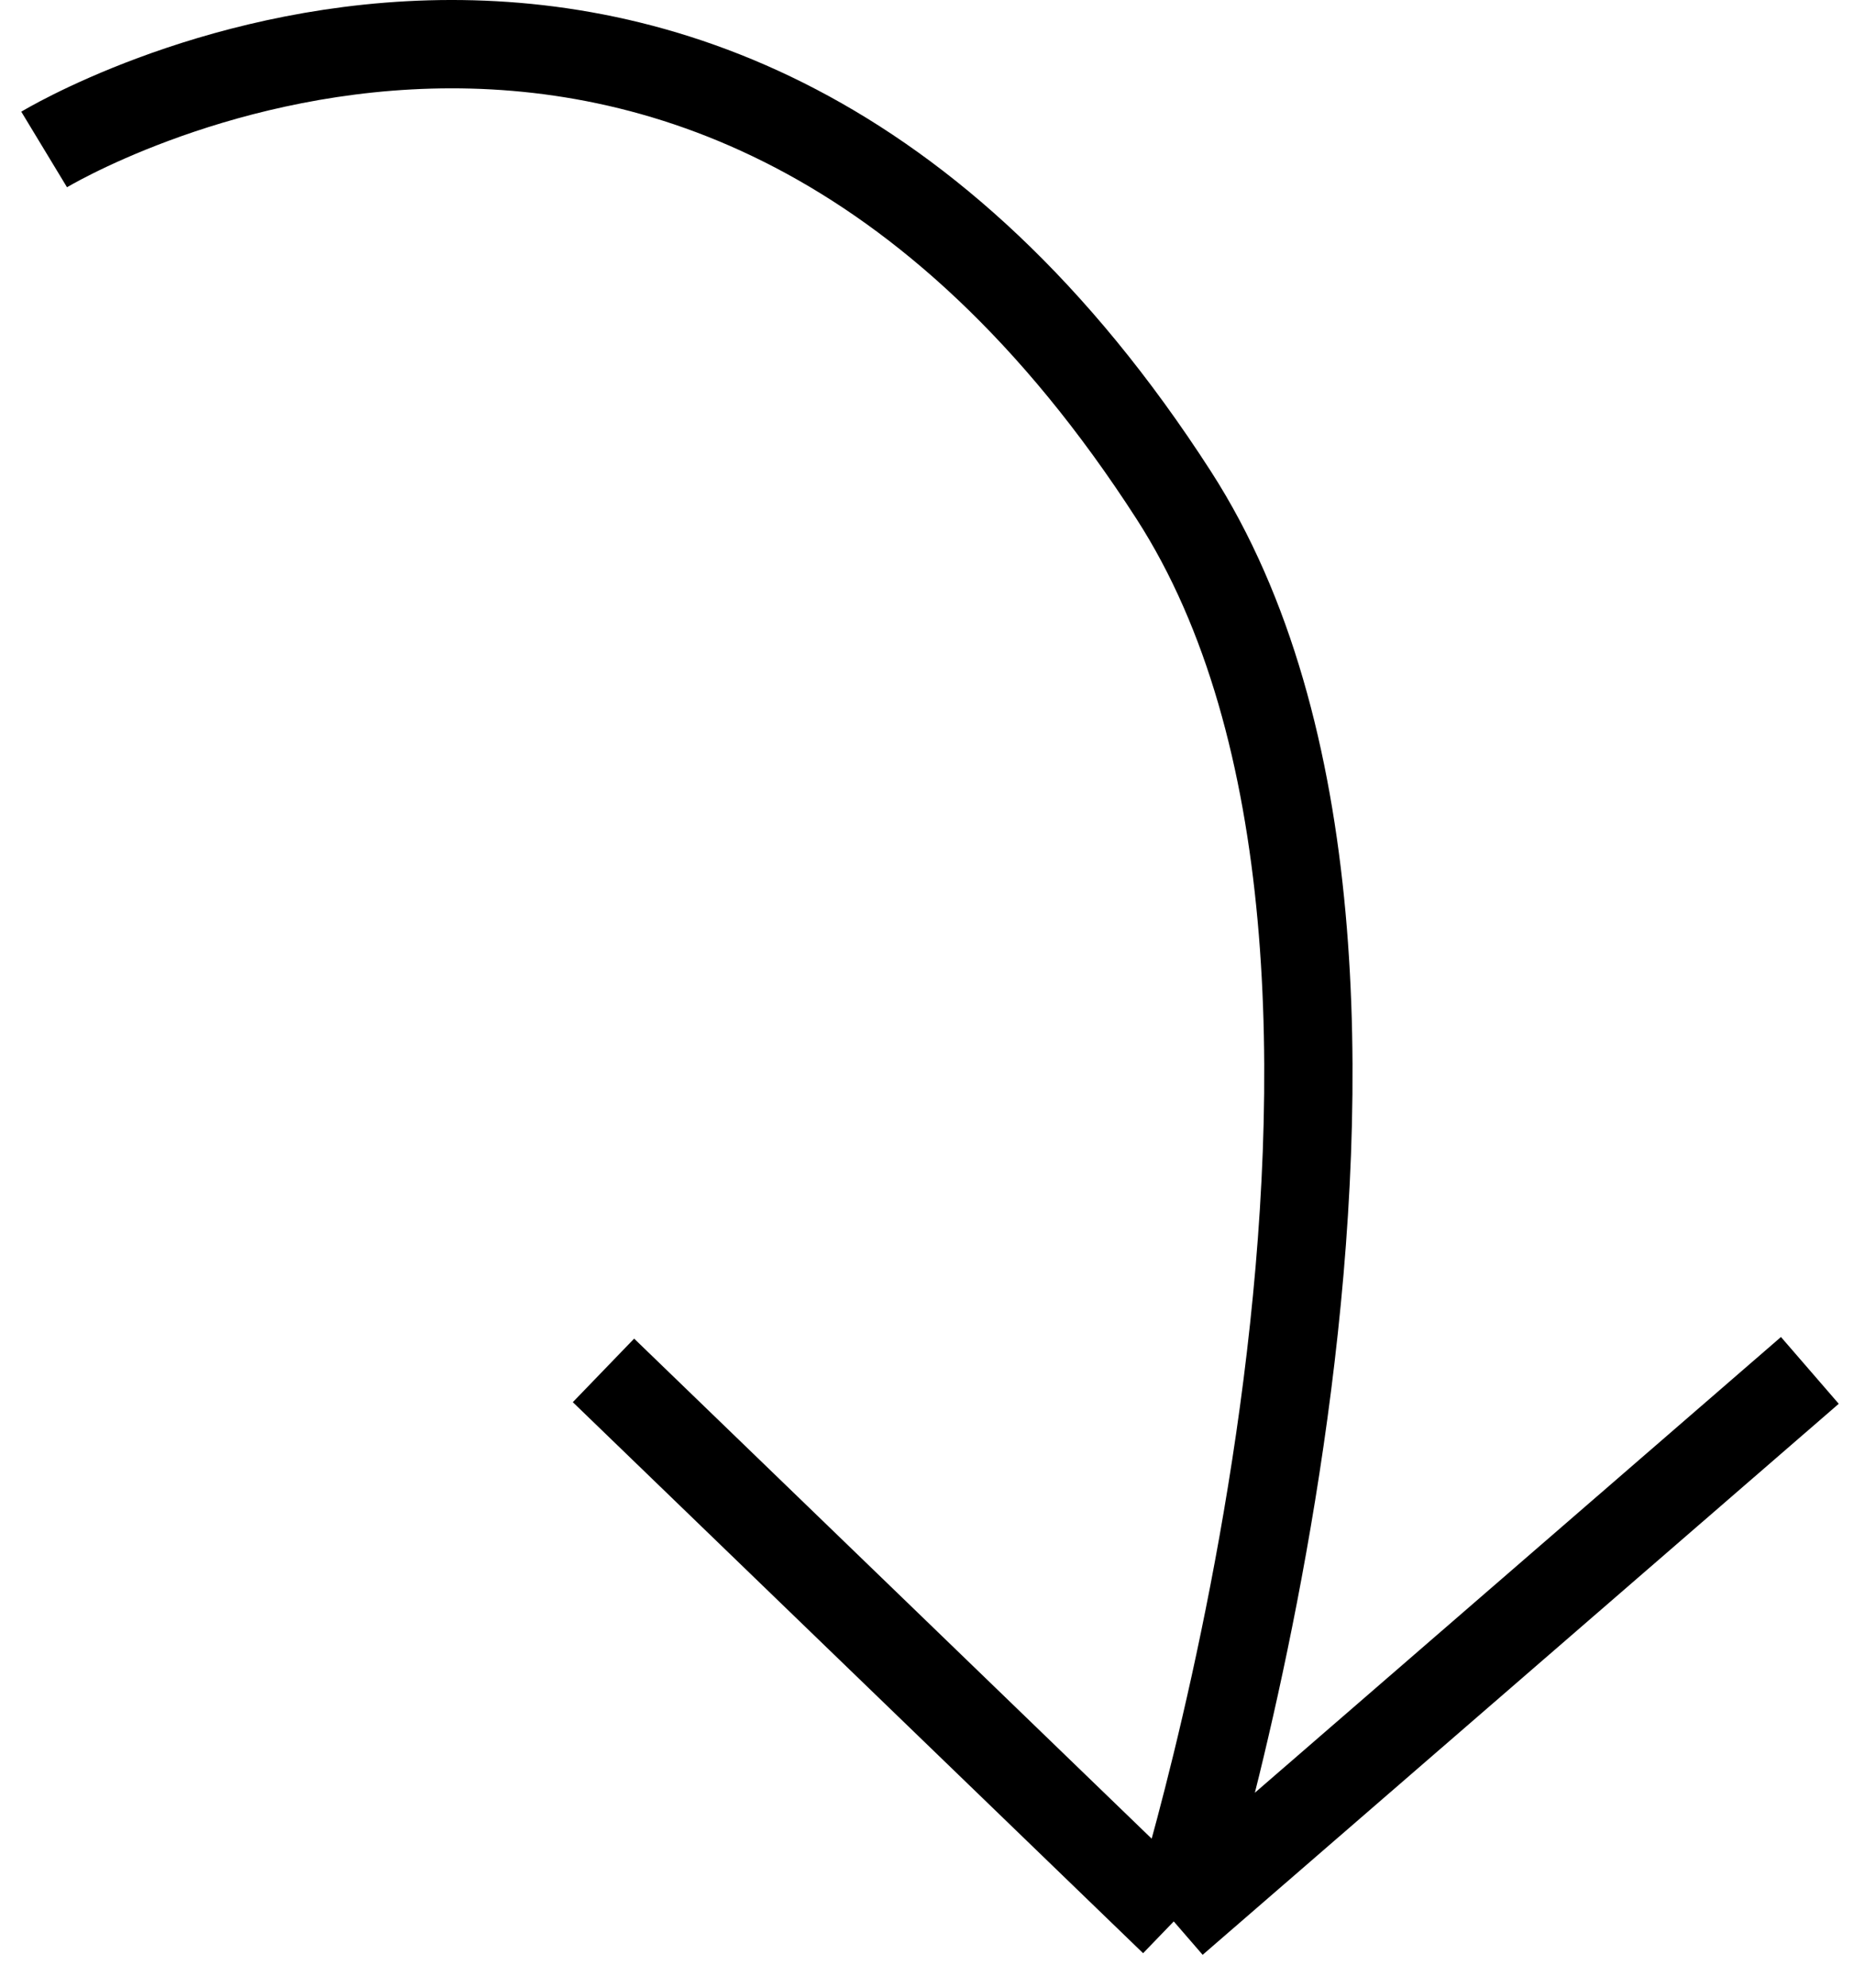
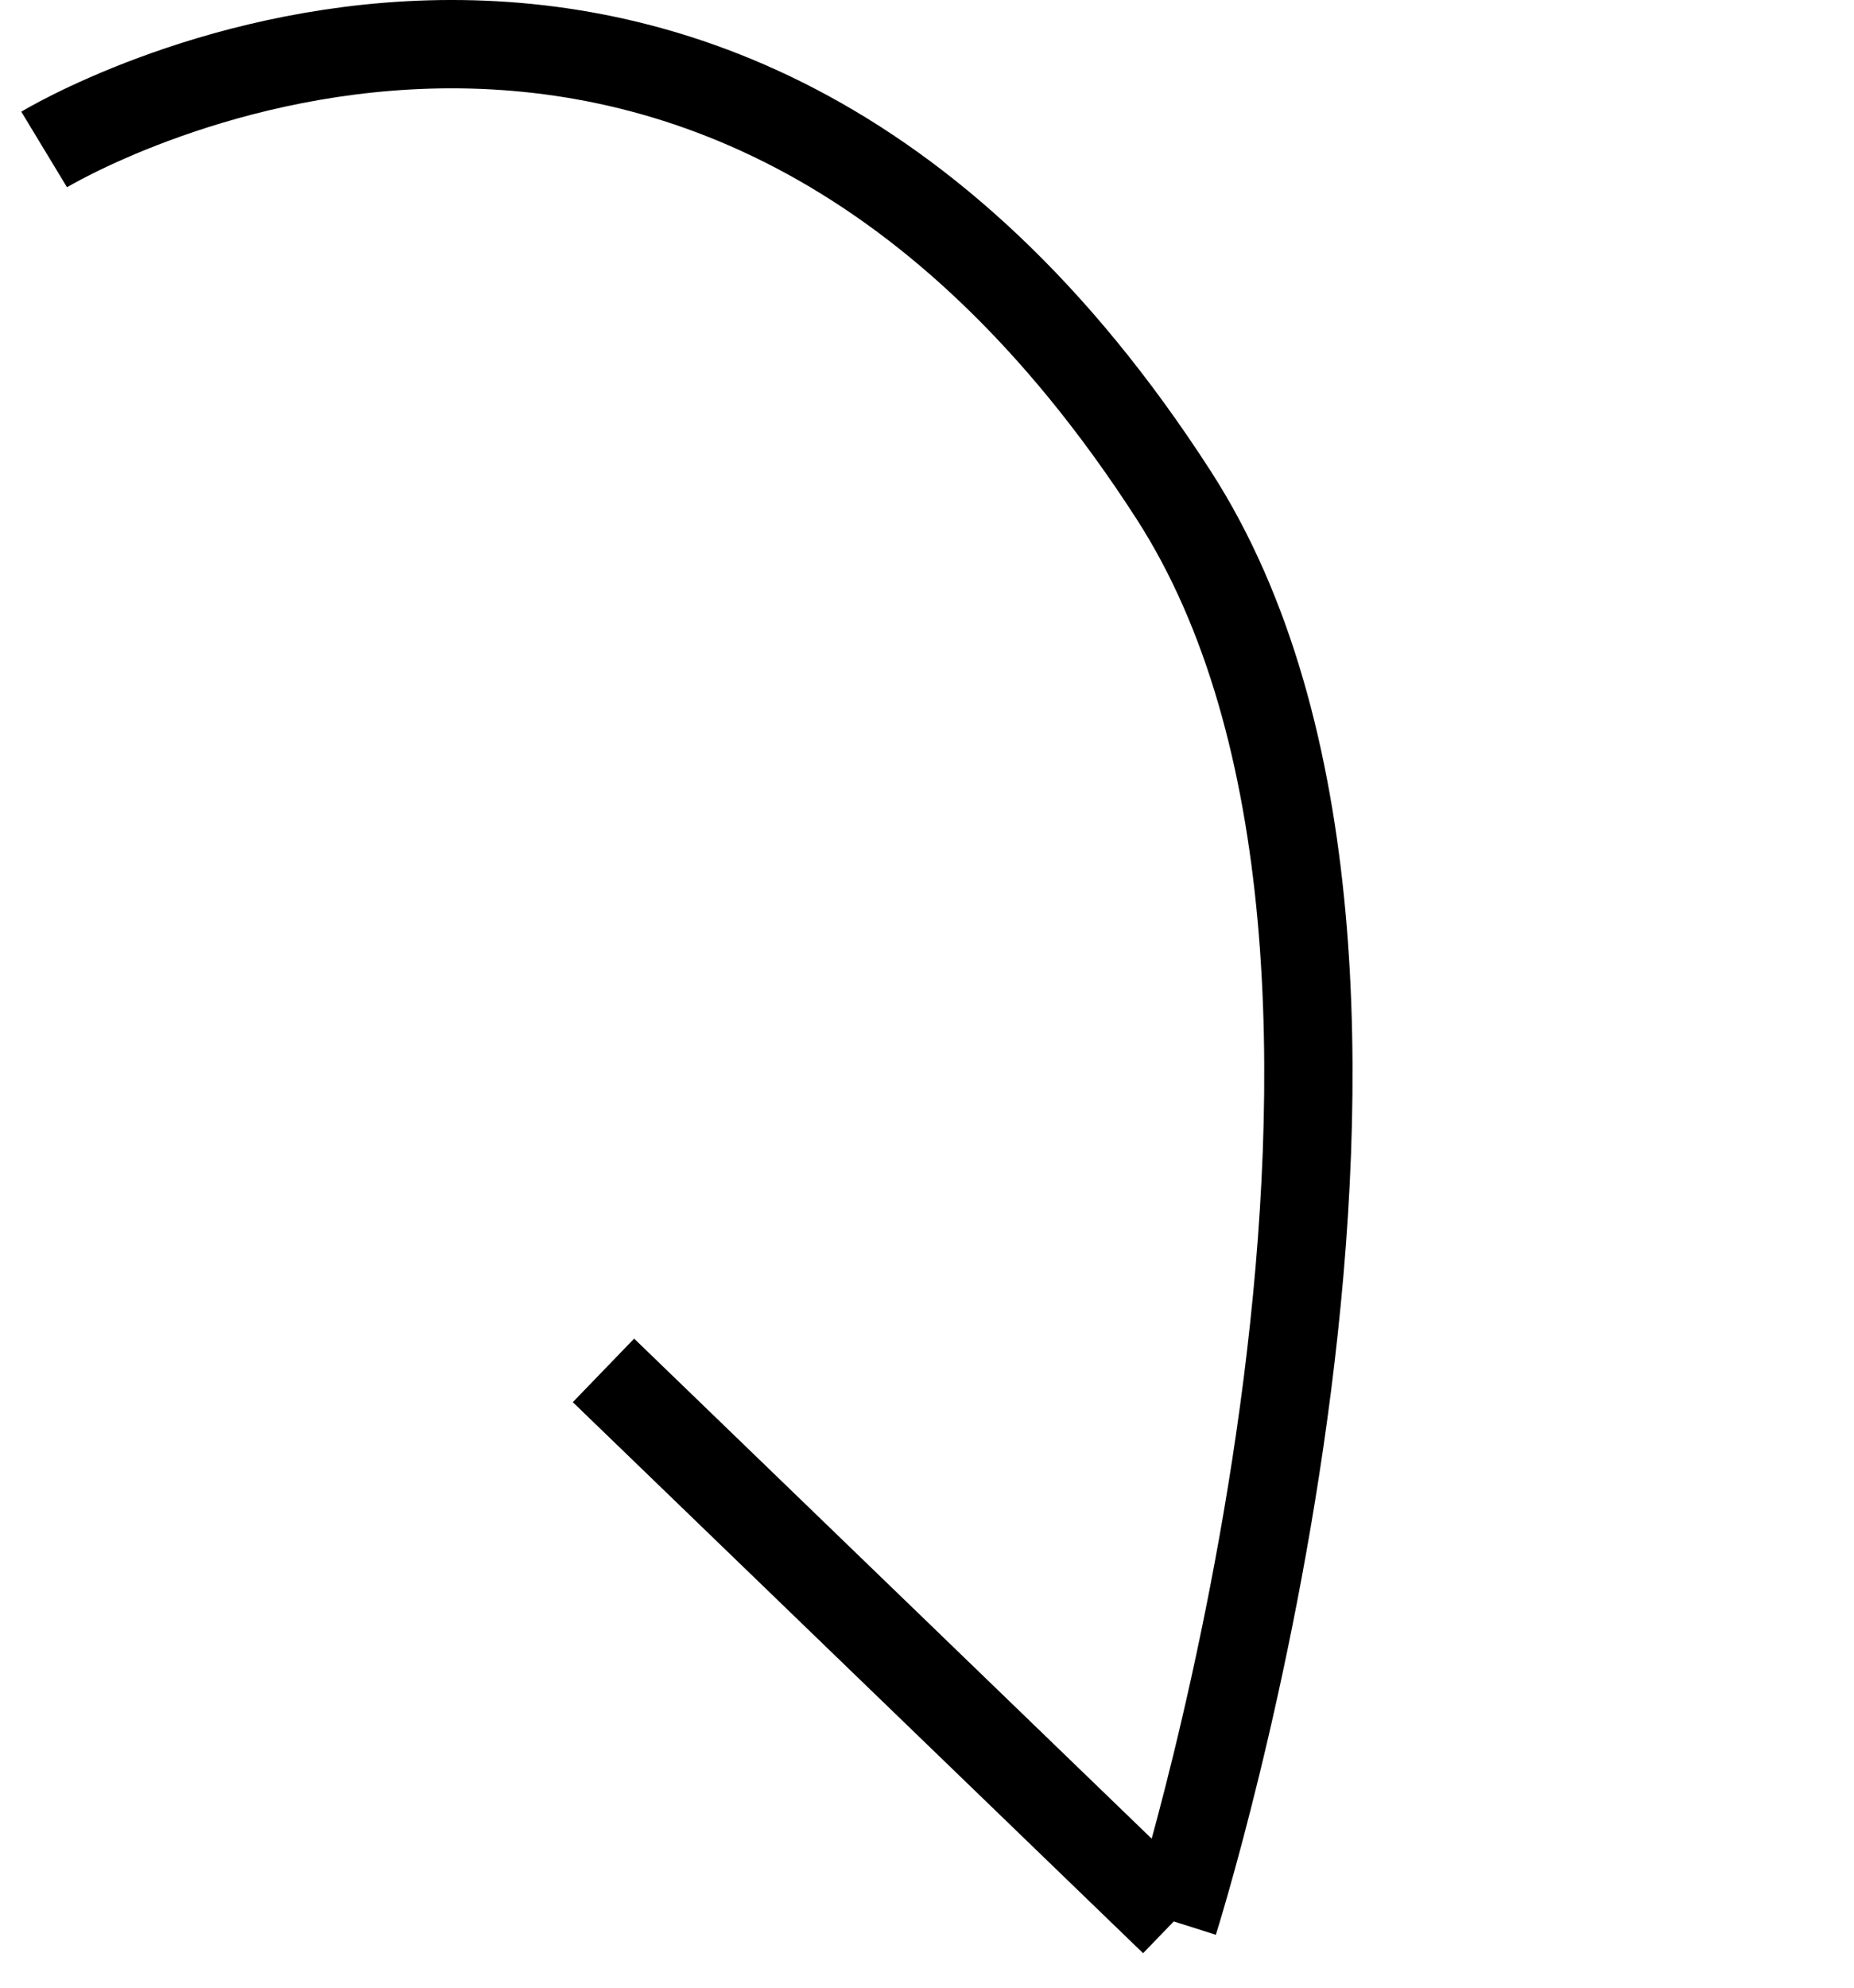
<svg xmlns="http://www.w3.org/2000/svg" width="84" height="90" viewBox="0 0 84 90" fill="none">
-   <path d="M2 6.768C2 6.768 31.553 -11.129 53.18 22.423C66.905 43.716 53.18 87 53.18 87M53.18 87L27.342 62.05M53.18 87L82 62.05" stroke="black" stroke-width="4" />
+   <path d="M2 6.768C2 6.768 31.553 -11.129 53.18 22.423C66.905 43.716 53.18 87 53.18 87M53.18 87L27.342 62.05M53.18 87" stroke="black" stroke-width="4" />
</svg>